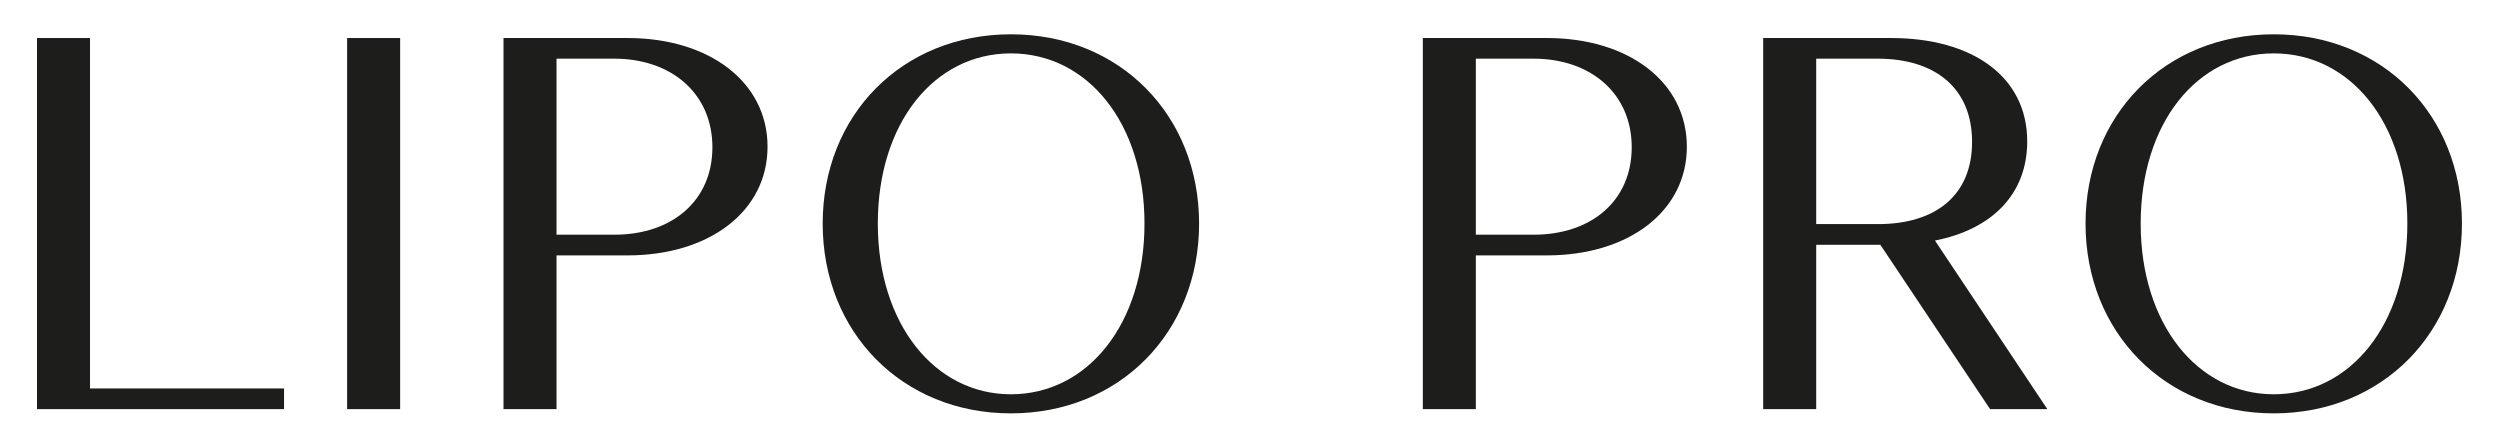
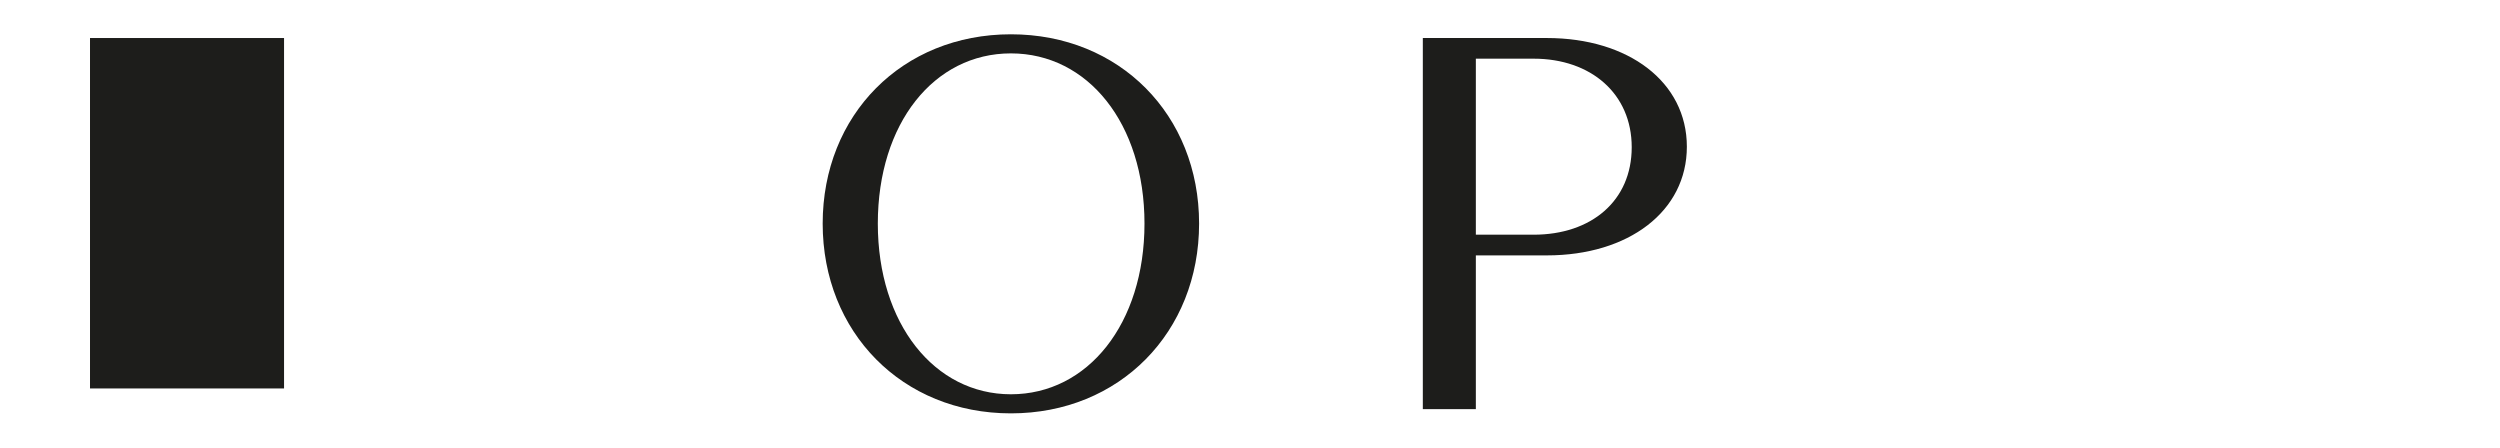
<svg xmlns="http://www.w3.org/2000/svg" width="2009" height="360" viewBox="0 0 2009 360" fill="none">
-   <path d="M29.719 30.551H72.329V312.161H228.259V328.781H29.719V30.551Z" fill="#1D1D1B" />
-   <path d="M278.953 30.551H321.563V328.781H278.953V30.551Z" fill="#1D1D1B" />
-   <path d="M404.617 30.551H504.317C569.927 30.551 616.797 65.911 616.797 117.891C616.797 169.871 569.927 205.231 504.317 205.231H447.227V328.781H404.617V30.551ZM447.227 47.161V188.601H493.667C540.107 188.601 572.487 161.331 572.487 118.301C572.487 75.271 539.687 47.151 493.667 47.151H447.227V47.161Z" fill="#1D1D1B" />
+   <path d="M29.719 30.551H72.329V312.161H228.259V328.781V30.551Z" fill="#1D1D1B" />
  <path d="M812.352 27.561C899.682 27.561 963.592 92.32 963.592 179.661C963.592 267.001 899.682 332.181 812.352 332.181C725.022 332.181 661.102 267.001 661.102 179.661C661.102 92.32 725.012 27.561 812.352 27.561ZM812.352 316.841C874.122 316.841 919.712 260.181 919.712 179.661C919.712 99.141 874.122 42.901 812.352 42.901C750.582 42.901 705.412 99.141 705.412 179.661C705.412 260.181 751.002 316.841 812.352 316.841Z" fill="#1D1D1B" />
  <path d="M1143.38 30.551H1243.08C1308.69 30.551 1355.56 65.911 1355.56 117.891C1355.56 169.871 1308.69 205.231 1243.08 205.231H1185.99V328.781H1143.38V30.551ZM1185.99 47.161V188.601H1232.43C1278.87 188.601 1311.25 161.331 1311.25 118.301C1311.25 75.271 1278.45 47.151 1232.43 47.151H1185.99V47.161Z" fill="#1D1D1B" />
-   <path d="M1416.9 30.551H1519.58C1585.19 30.551 1629.07 61.651 1629.07 113.631C1629.07 156.231 1600.53 184.351 1554.93 193.301L1645.25 328.781H1599.24L1511.05 196.711H1459.5V328.781H1416.89V30.551H1416.9ZM1459.5 47.161V180.081H1509.35C1555.36 180.081 1584.76 157.071 1584.76 114.041C1584.76 71.011 1555.36 47.151 1508.93 47.151H1459.51L1459.5 47.161Z" fill="#1D1D1B" />
-   <path d="M1827.19 27.561C1914.52 27.561 1978.43 92.32 1978.43 179.661C1978.43 267.001 1914.52 332.181 1827.19 332.181C1739.86 332.181 1675.94 267.001 1675.94 179.661C1675.94 92.32 1739.85 27.561 1827.19 27.561ZM1827.19 316.841C1888.96 316.841 1934.55 260.181 1934.55 179.661C1934.55 99.141 1888.96 42.901 1827.19 42.901C1765.42 42.901 1720.25 99.141 1720.25 179.661C1720.25 260.181 1765.84 316.841 1827.19 316.841Z" fill="#1D1D1B" />
</svg>